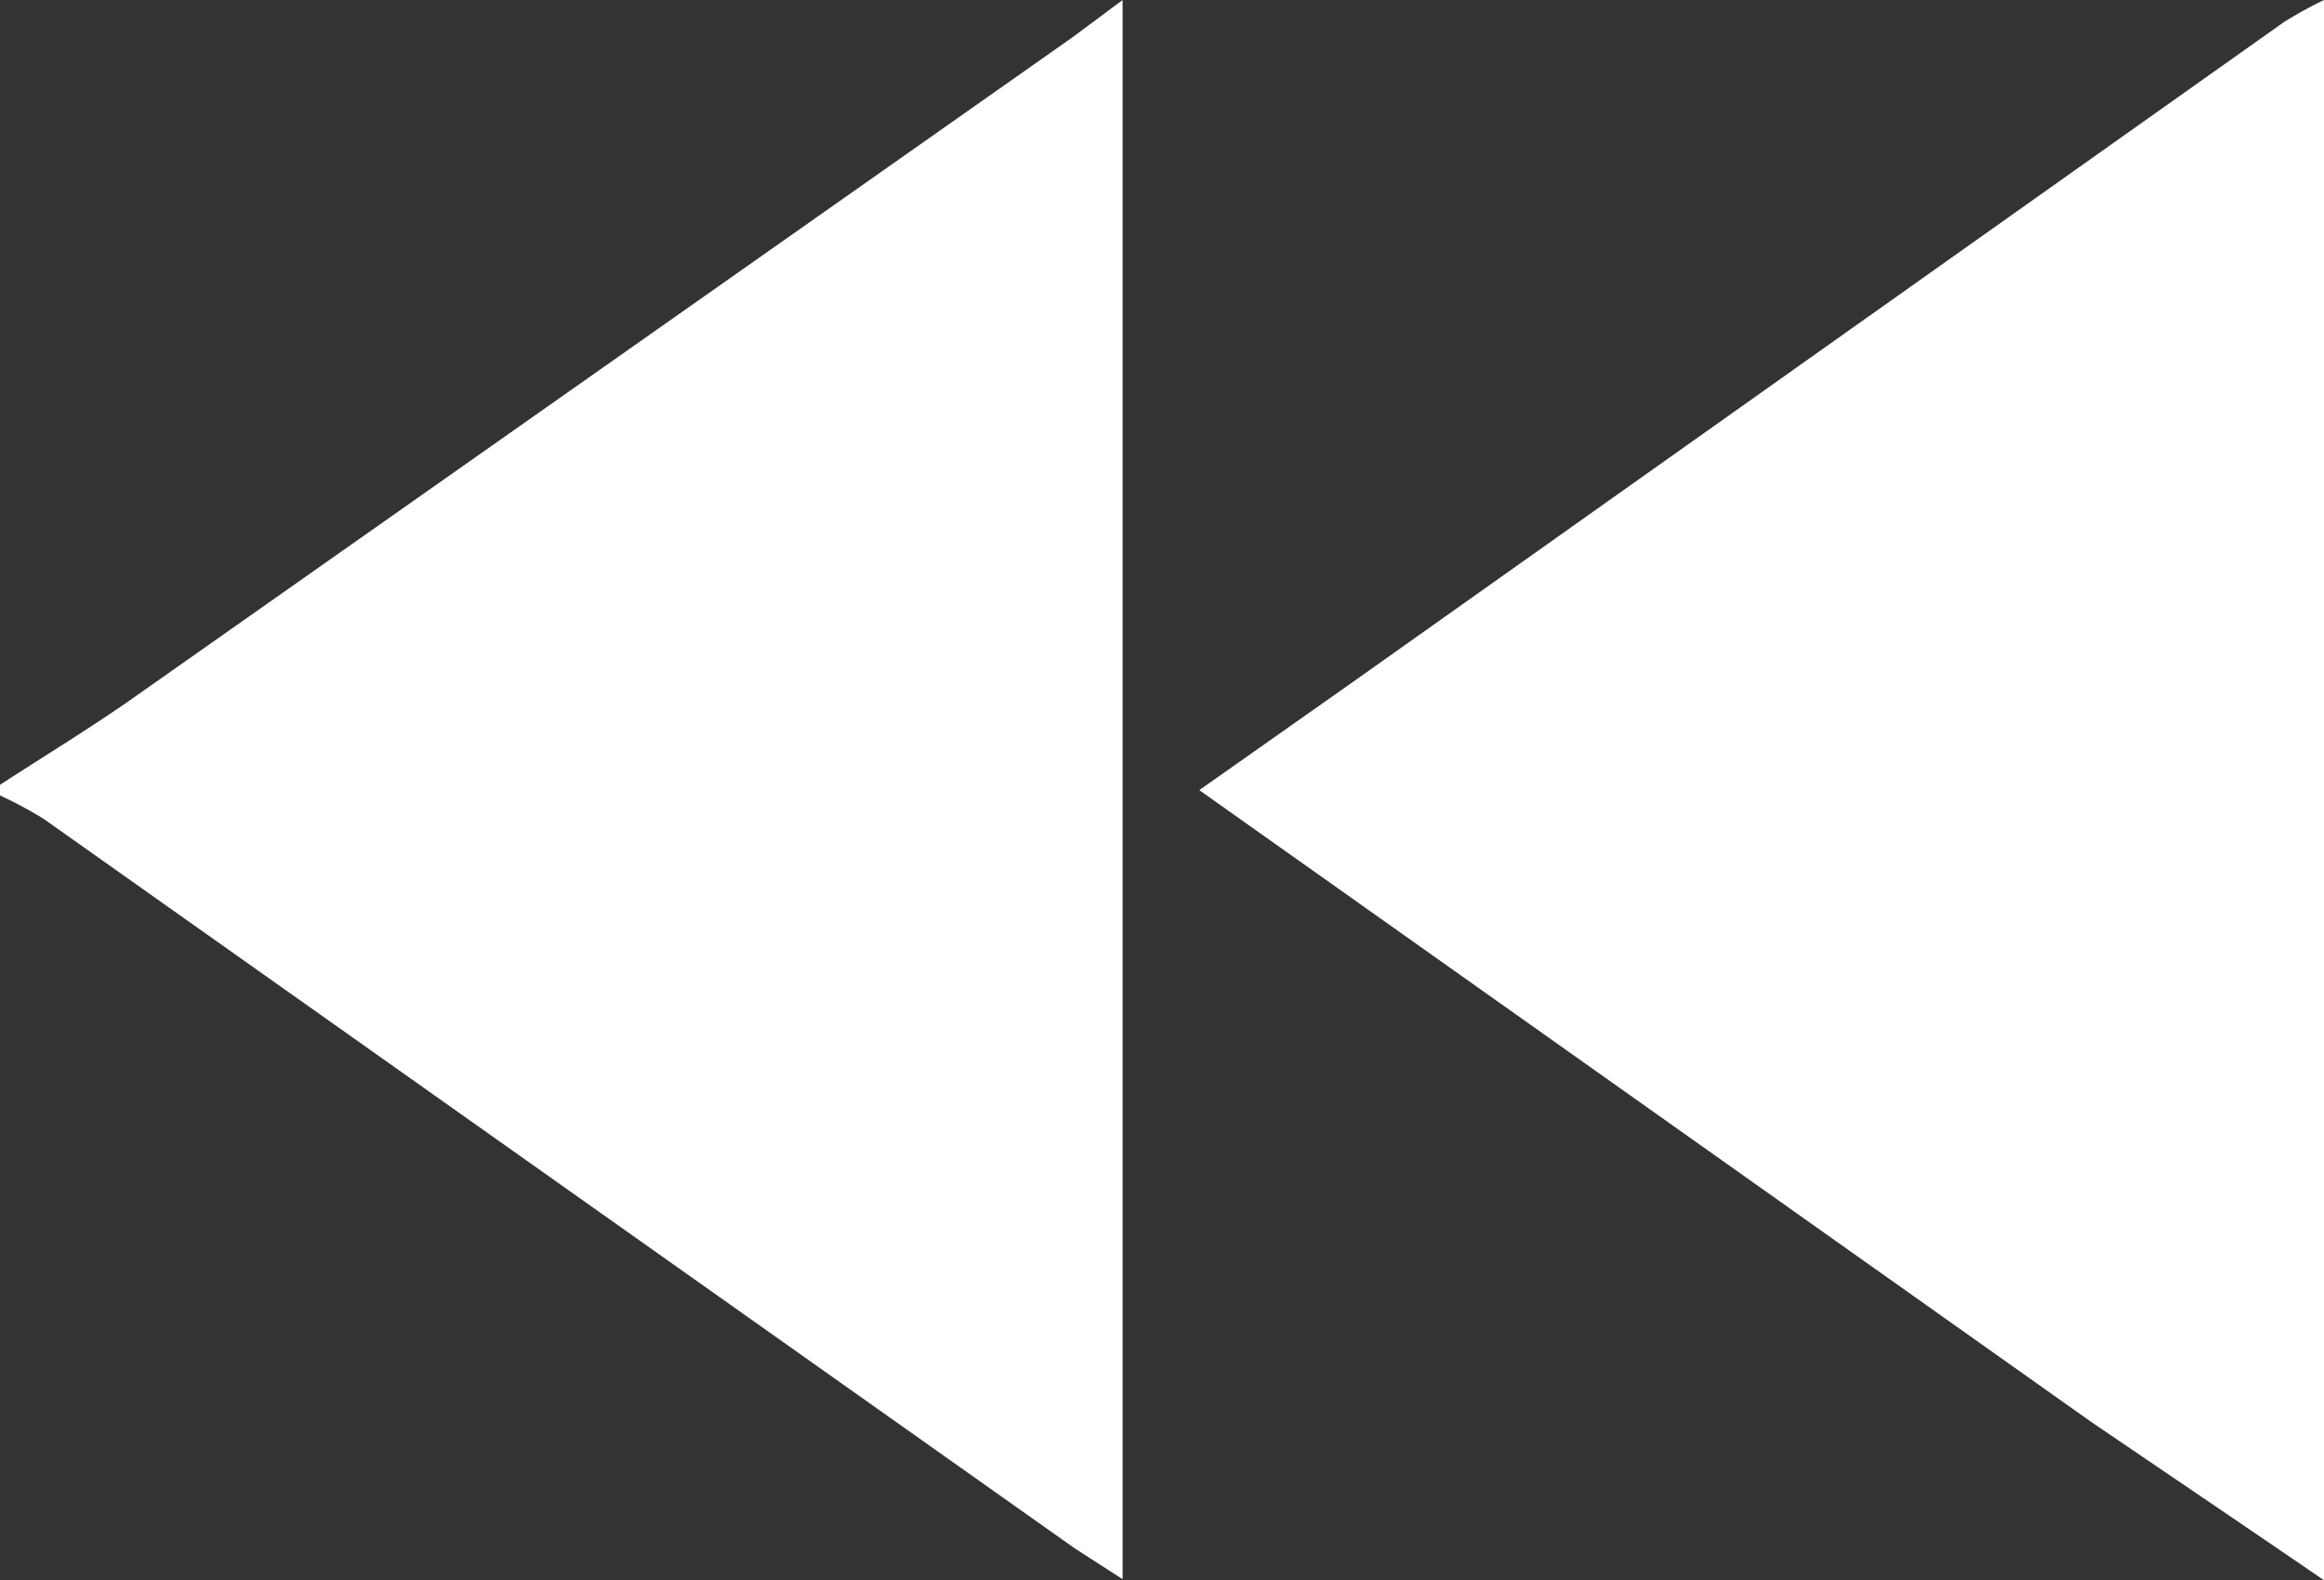
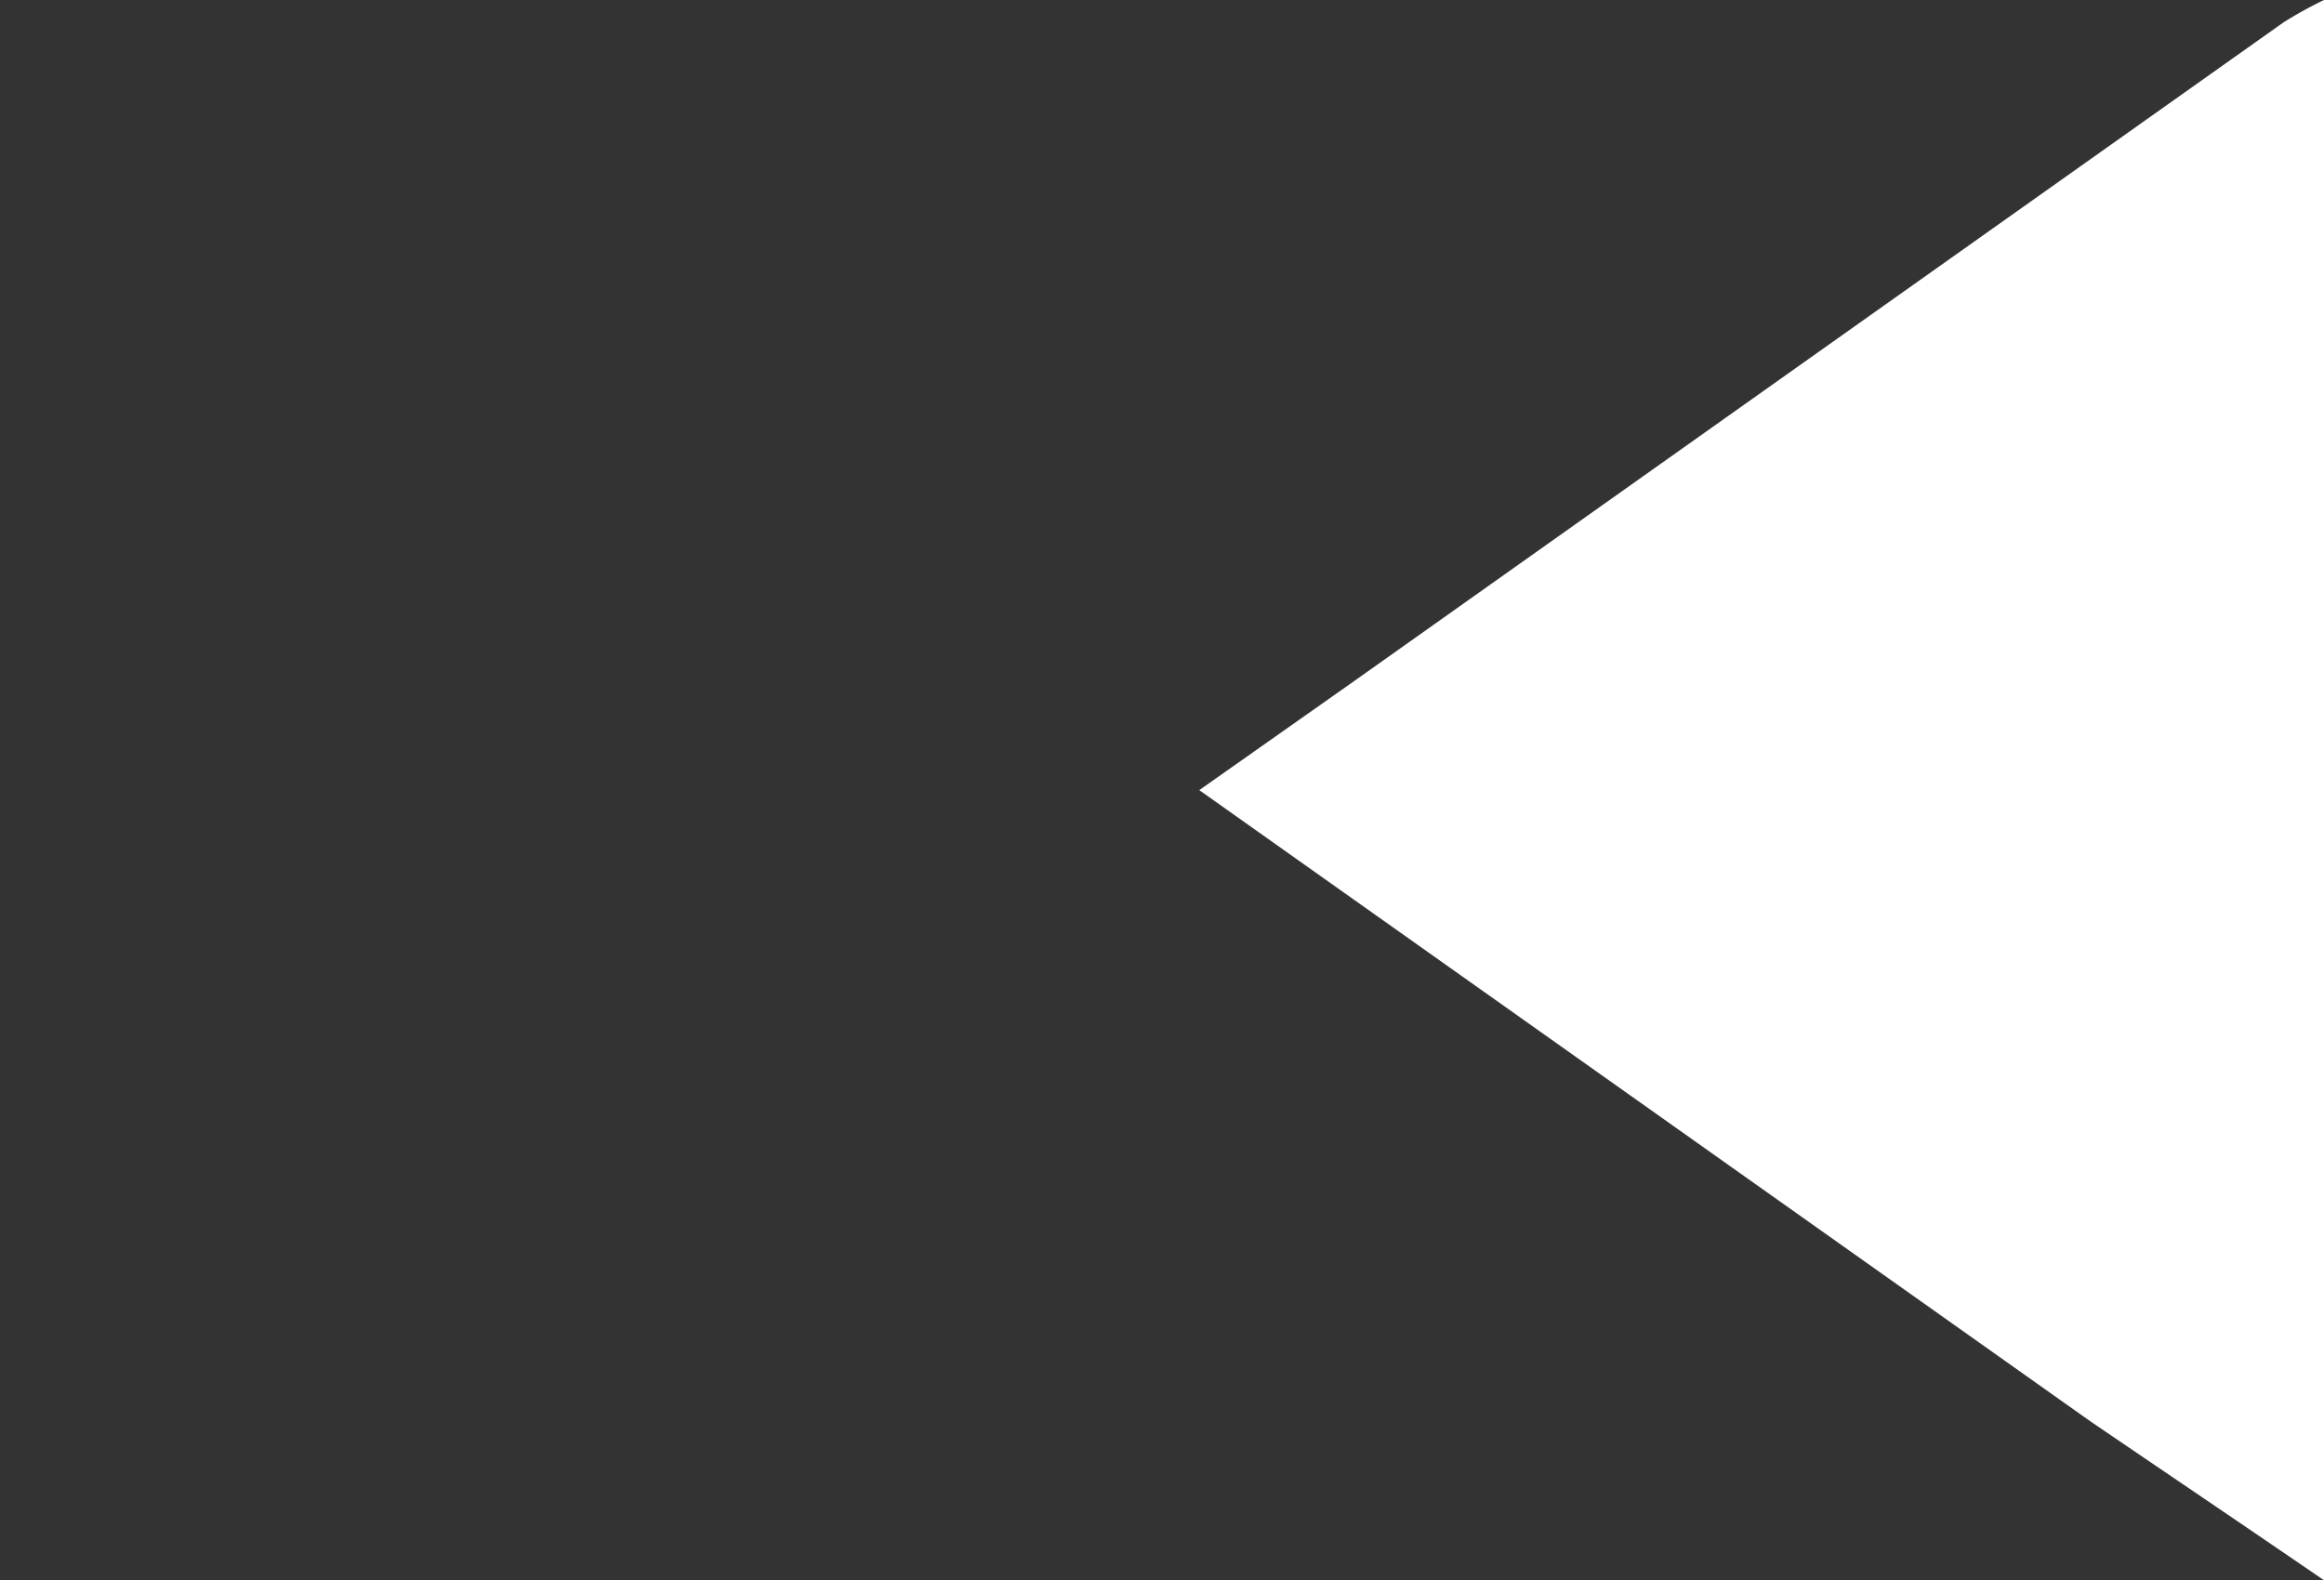
<svg xmlns="http://www.w3.org/2000/svg" viewBox="0 0 21.82 14.84">
  <rect x="0" y="0" width="21.82" height="14.84" fill="#333333" stroke="none" />
  <defs>
    <style>.cls-1{fill:#fff;}</style>
  </defs>
  <title>Asset 13</title>
  <g id="Layer_2" data-name="Layer 2">
    <g id="Layer_1-2" data-name="Layer 1">
      <path class="cls-1" d="M21.82,14.84c-.73-.5-1.47-1-2.19-1.49L11.26,7.42l1.42-1L21.44.21A3.91,3.91,0,0,1,21.82,0Z" />
-       <path class="cls-1" d="M0,7.37c.4-.26.81-.51,1.2-.78L10.07.35,10.54,0V14.83l-.45-.29L.41,7.69A3.82,3.82,0,0,0,0,7.47Z" />
    </g>
  </g>
</svg>